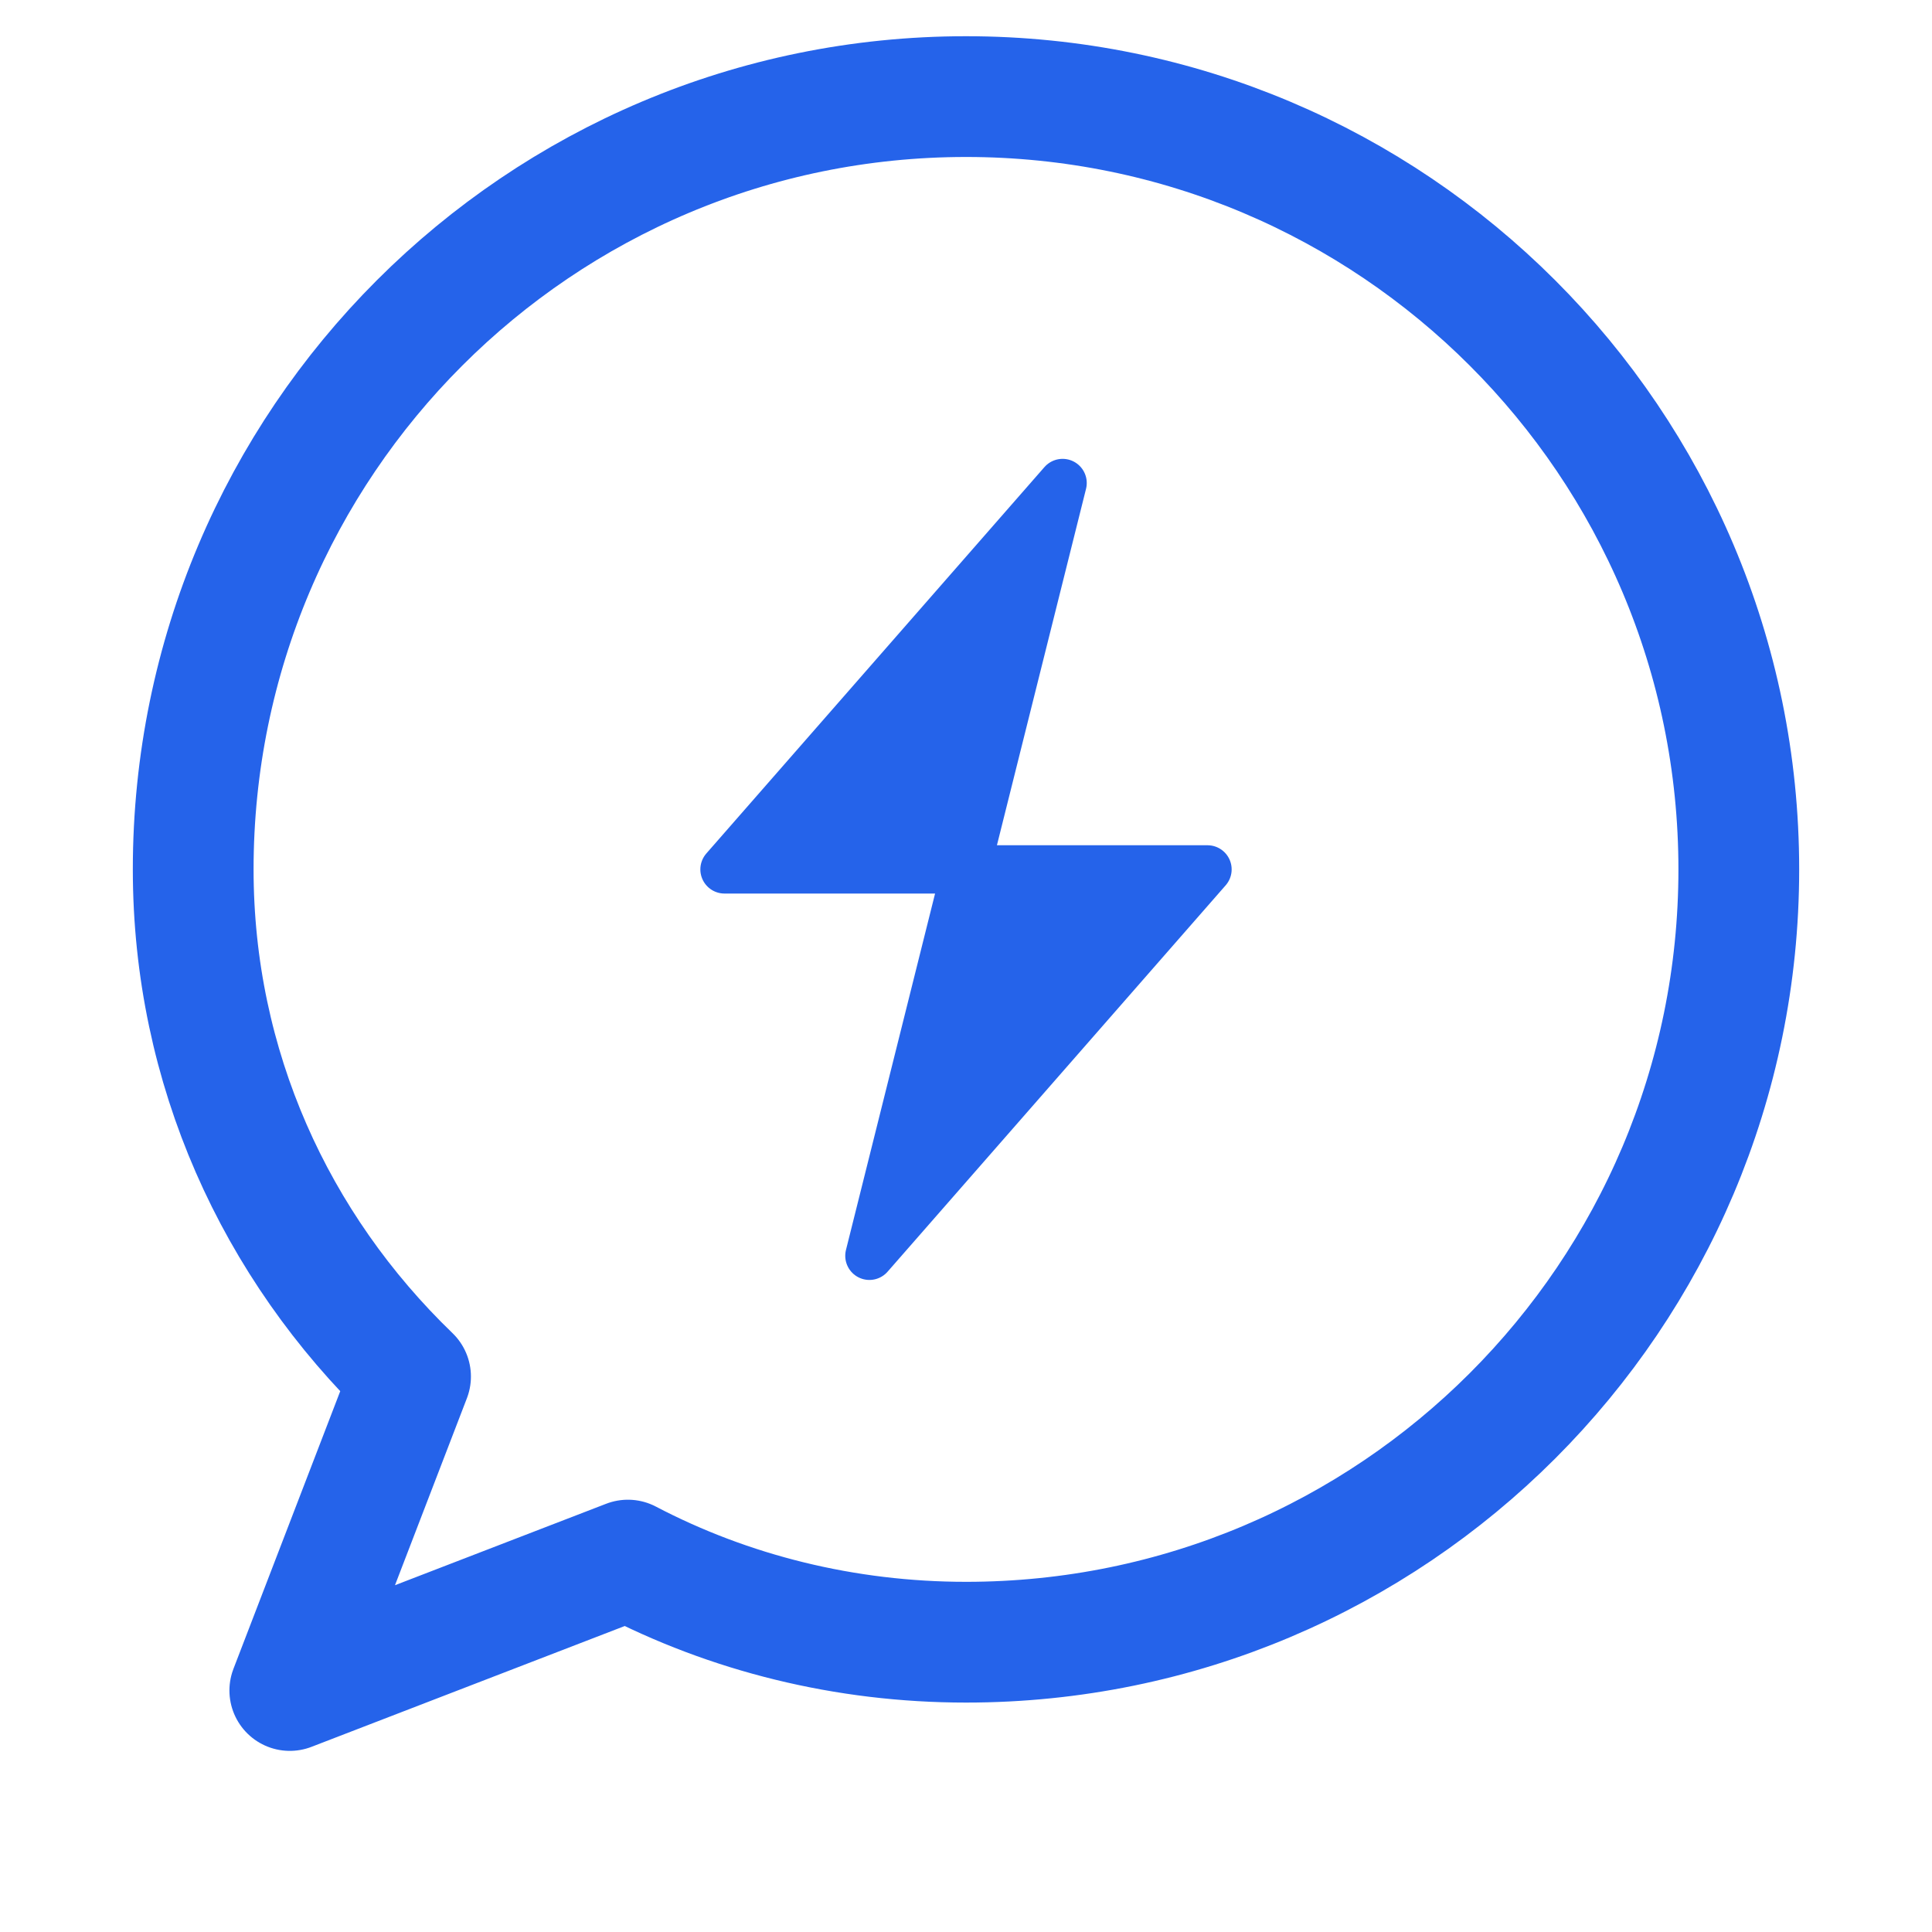
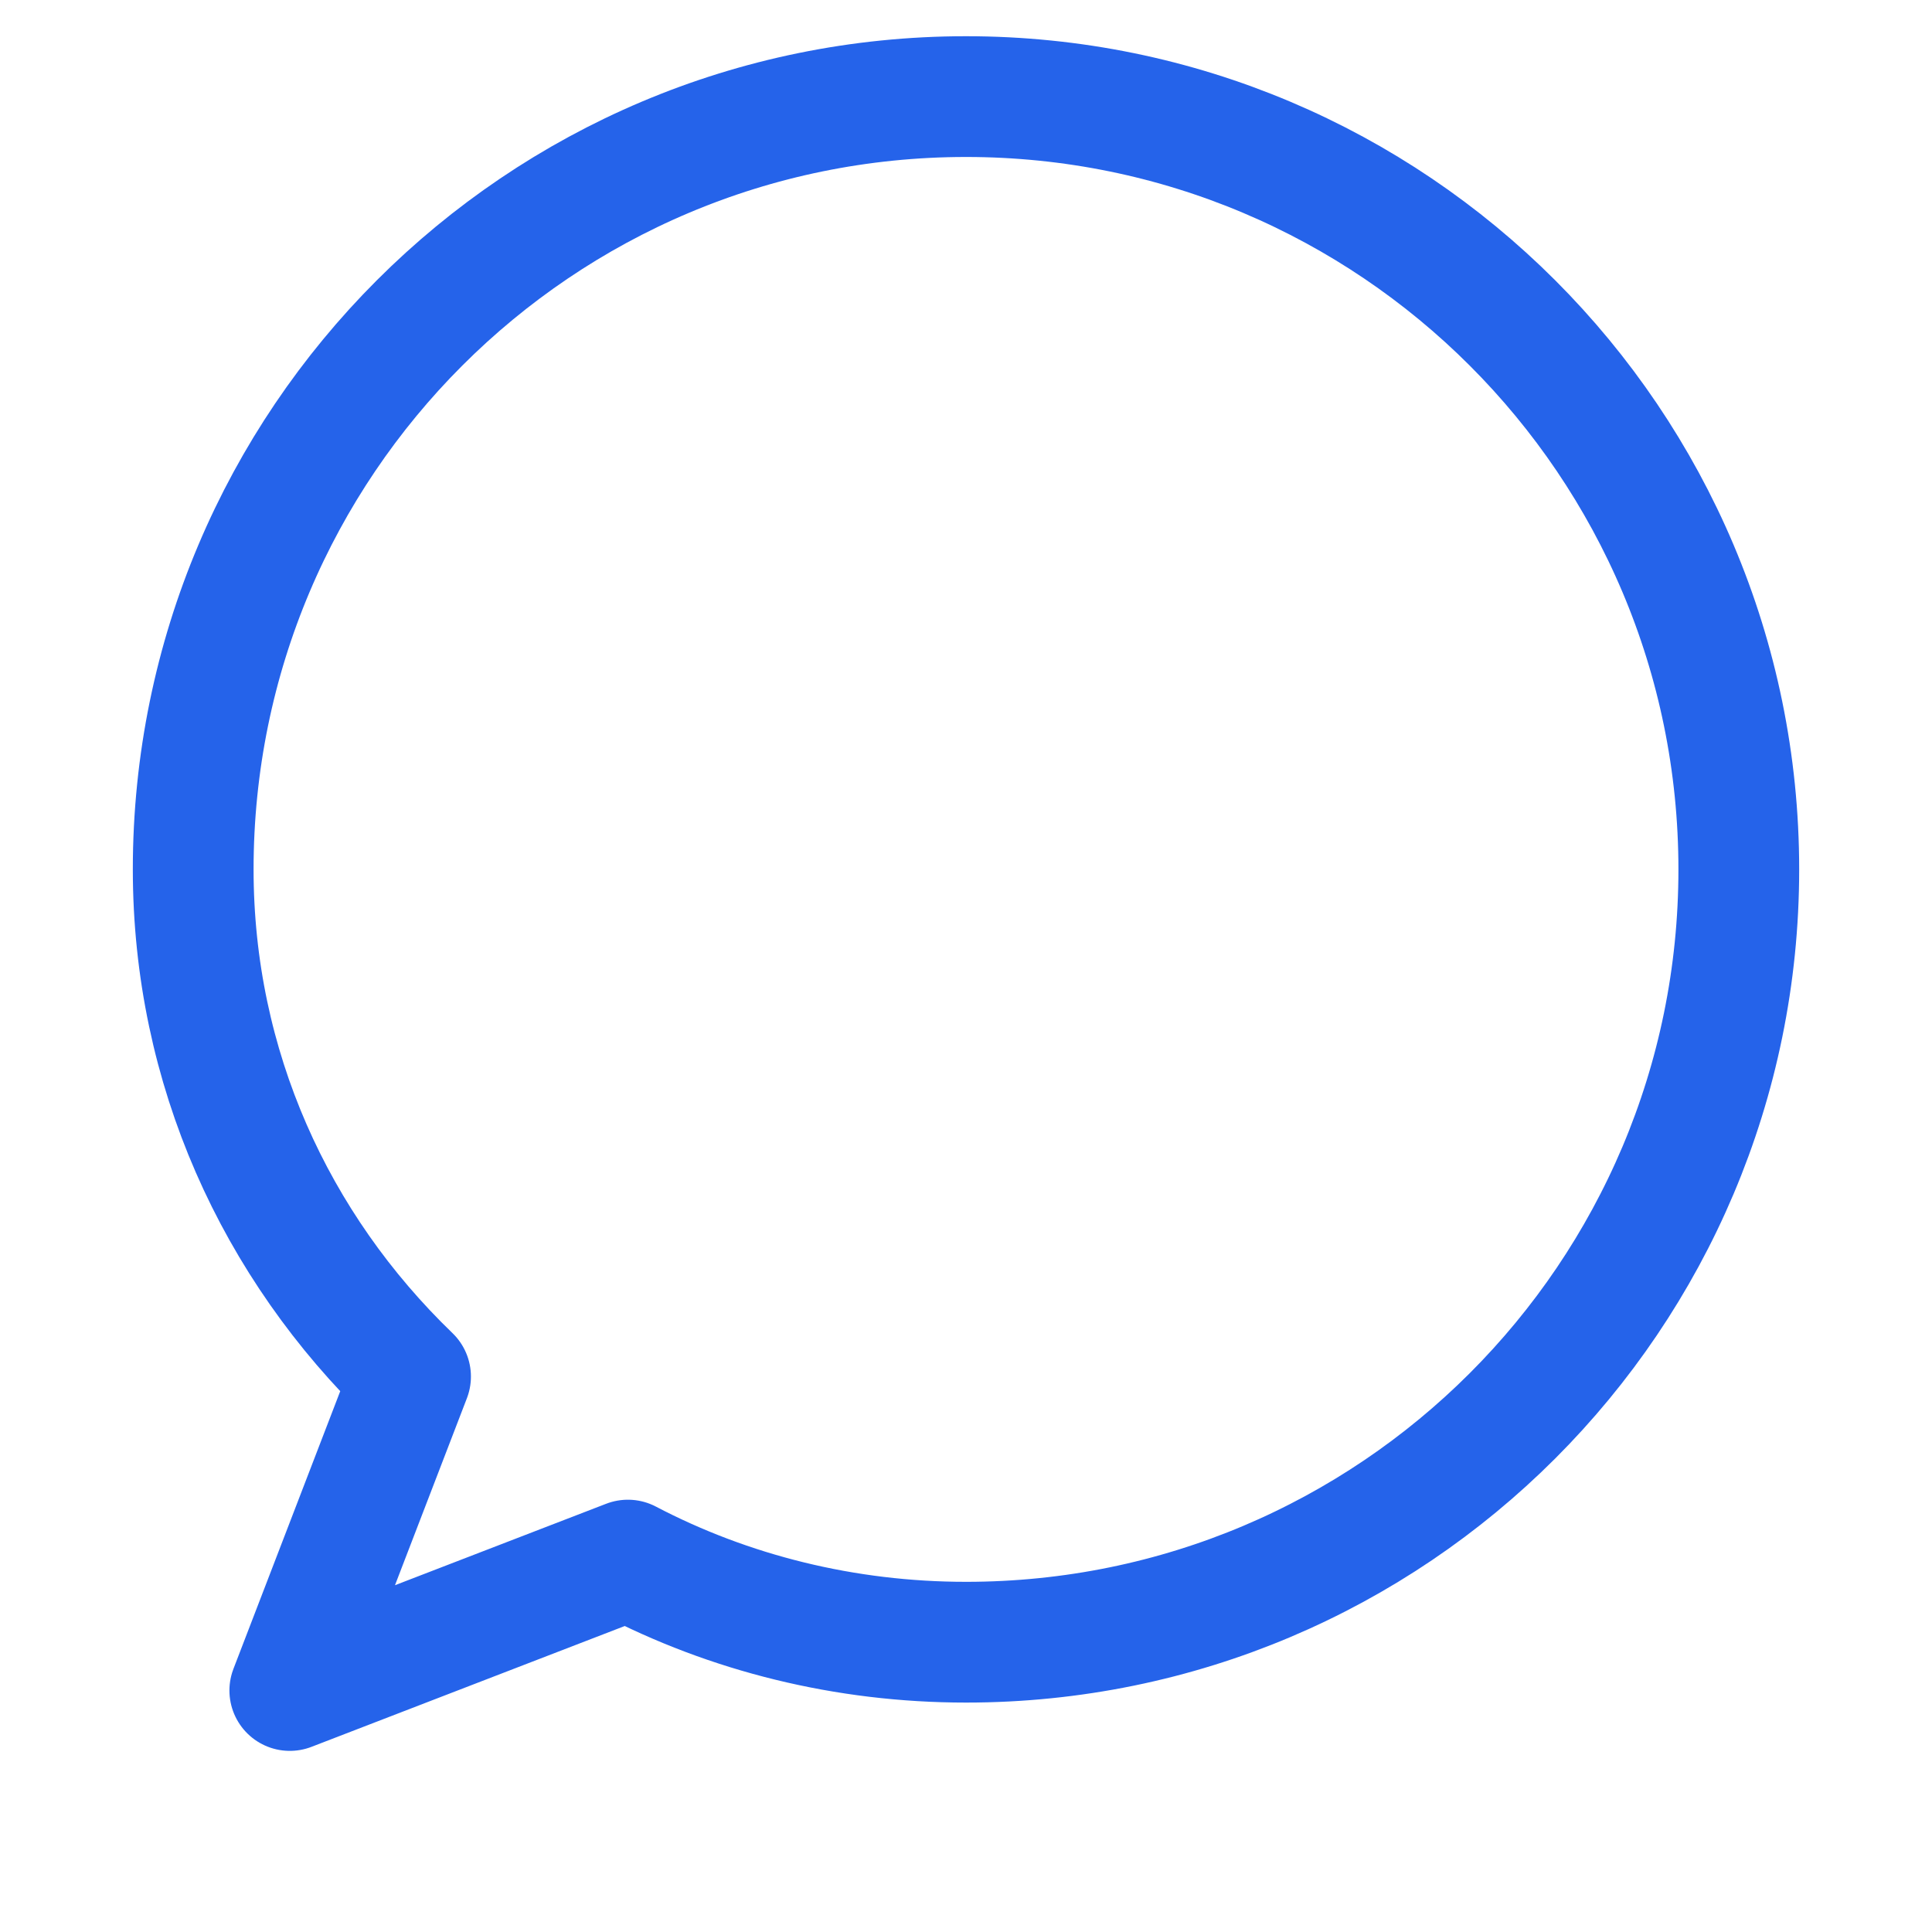
<svg xmlns="http://www.w3.org/2000/svg" width="40" height="40" viewBox="0 0 40 40" fill="none">
  <path d="M36 18C36 26.837 28.837 34 20 34C17.5 34 15.1 33.4 13 32.3L6 35L8.5 28.5C5.7 25.8 4 22.1 4 18C4 9.163 11.163 2 20 2C28.837 2 36 9.163 36 18Z" stroke="#2563ea" stroke-width="2.5" stroke-linecap="round" stroke-linejoin="round" fill="none" />
-   <path d="M22 10L15 18H20L18 26L25 18H20L22 10Z" fill="#2563ea" stroke="#2563ea" stroke-width="1" stroke-linecap="round" stroke-linejoin="round" />
</svg>